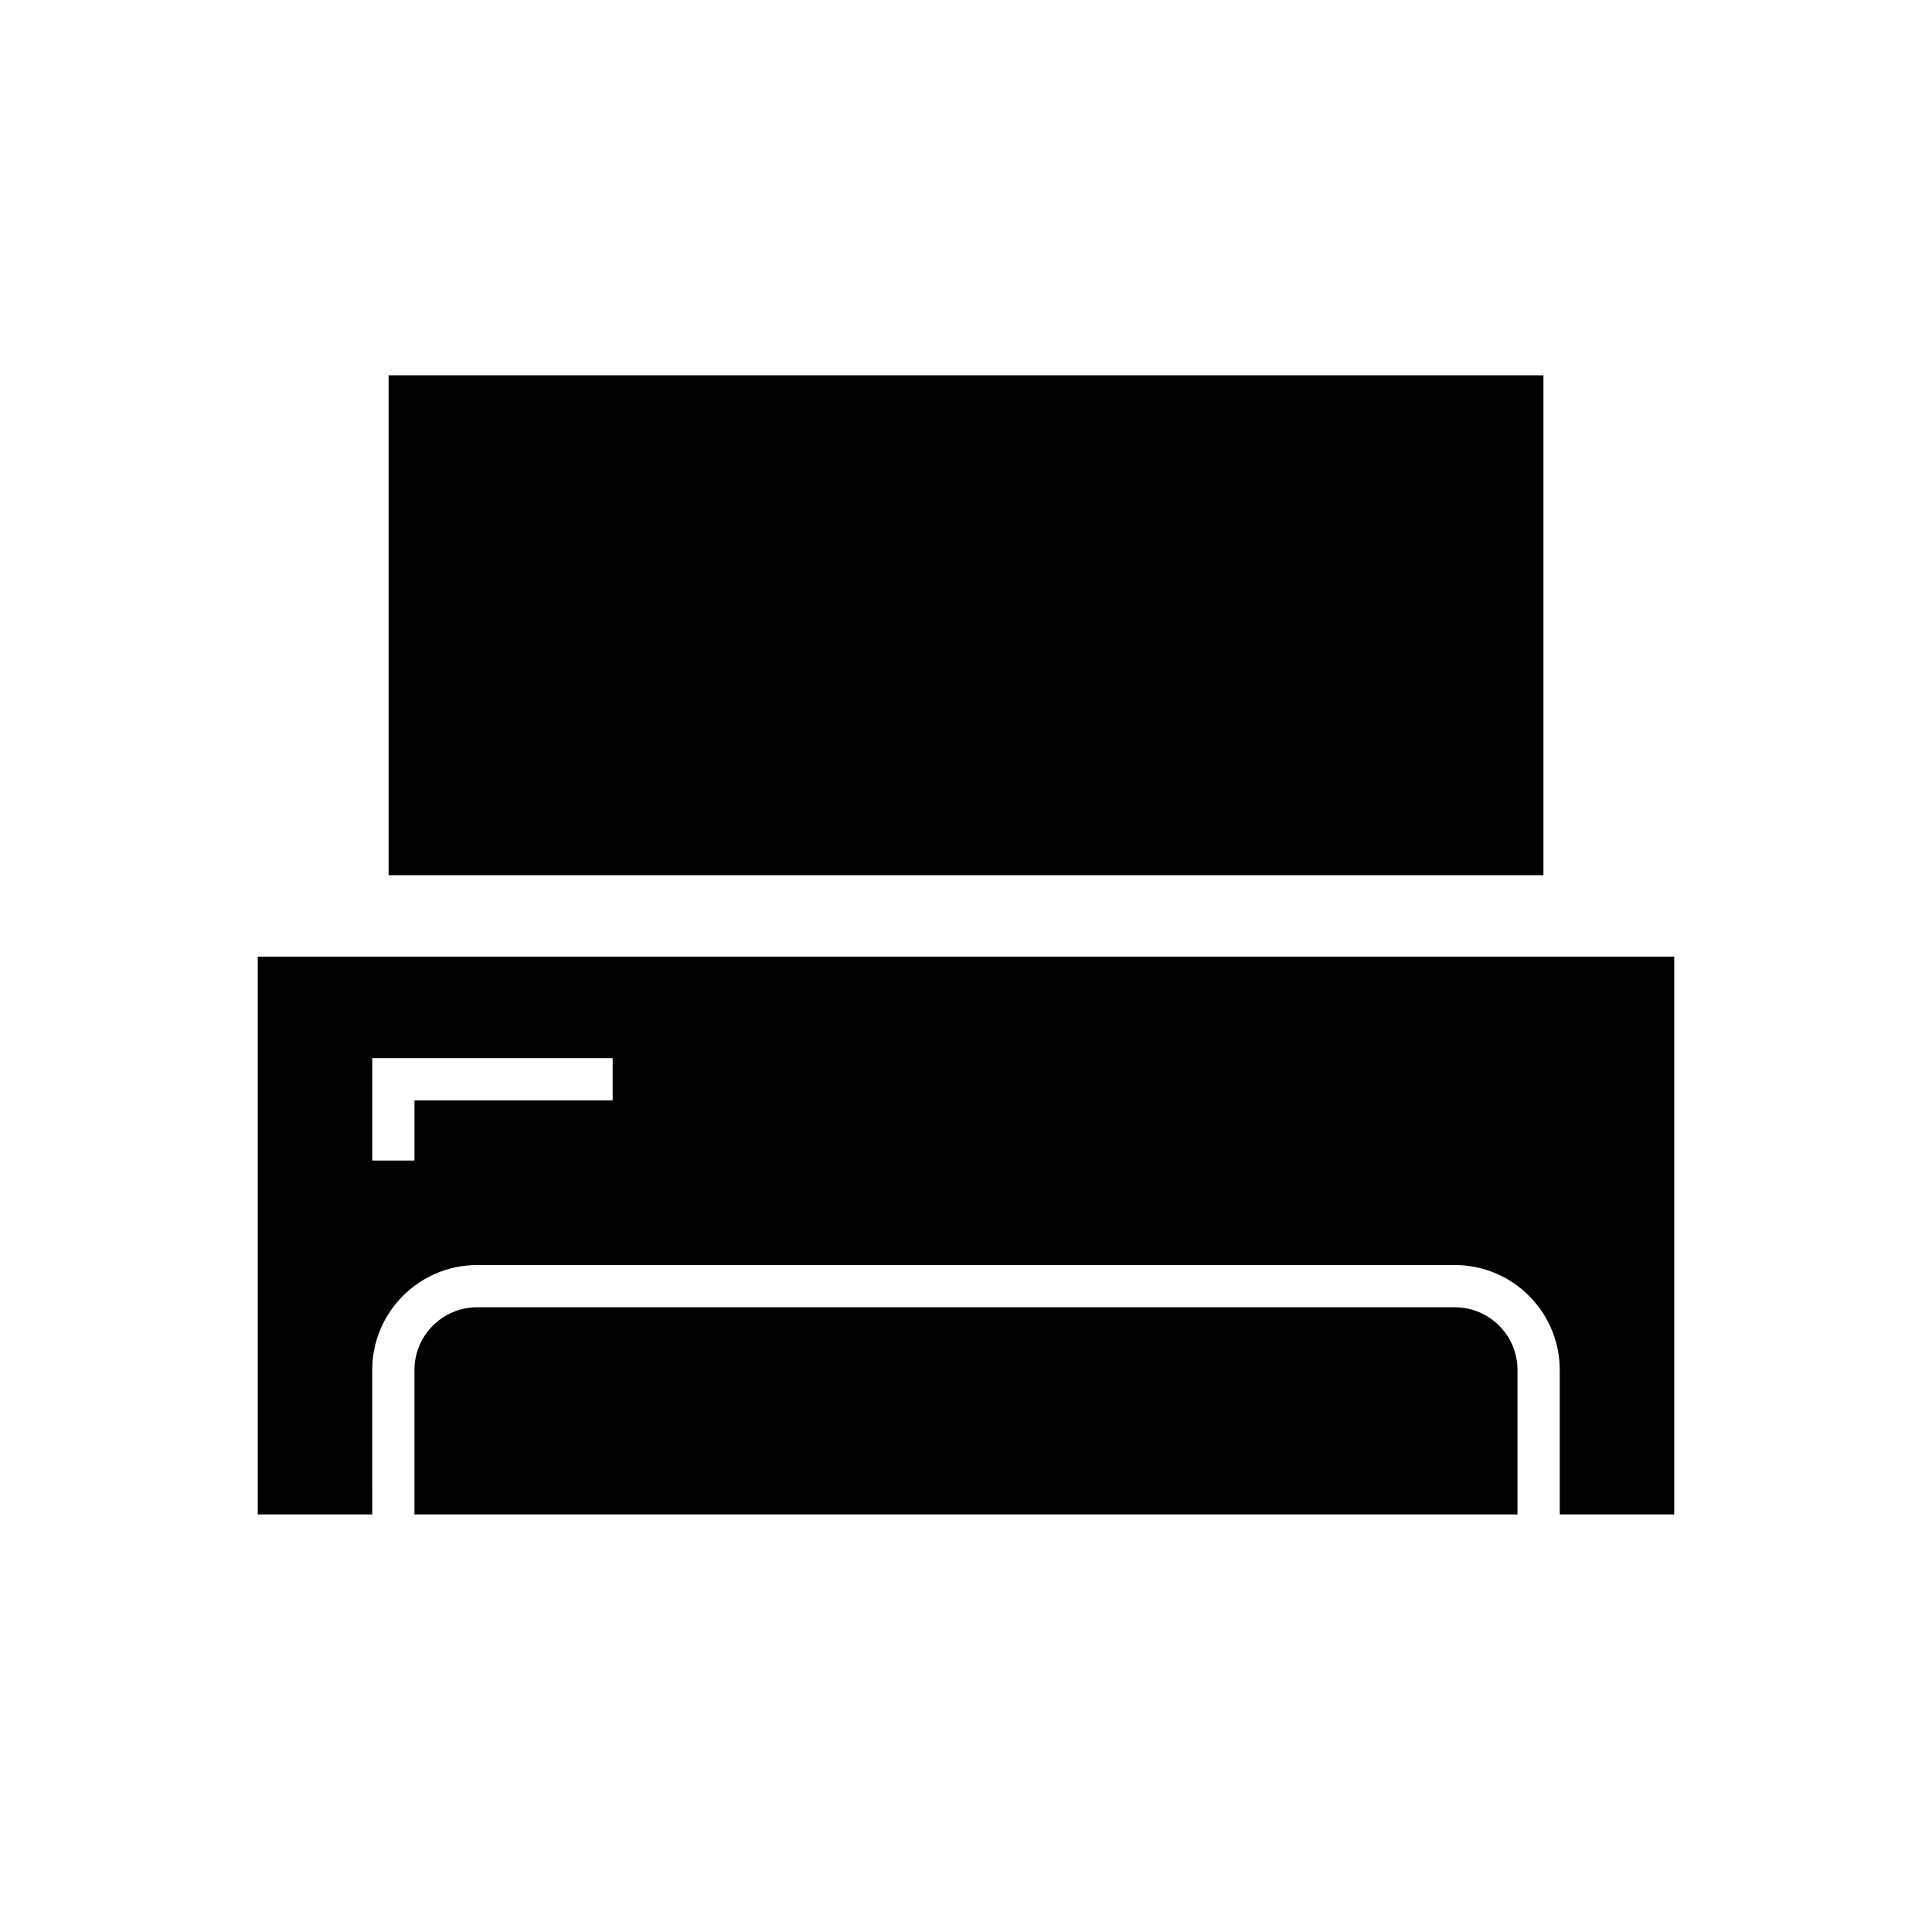
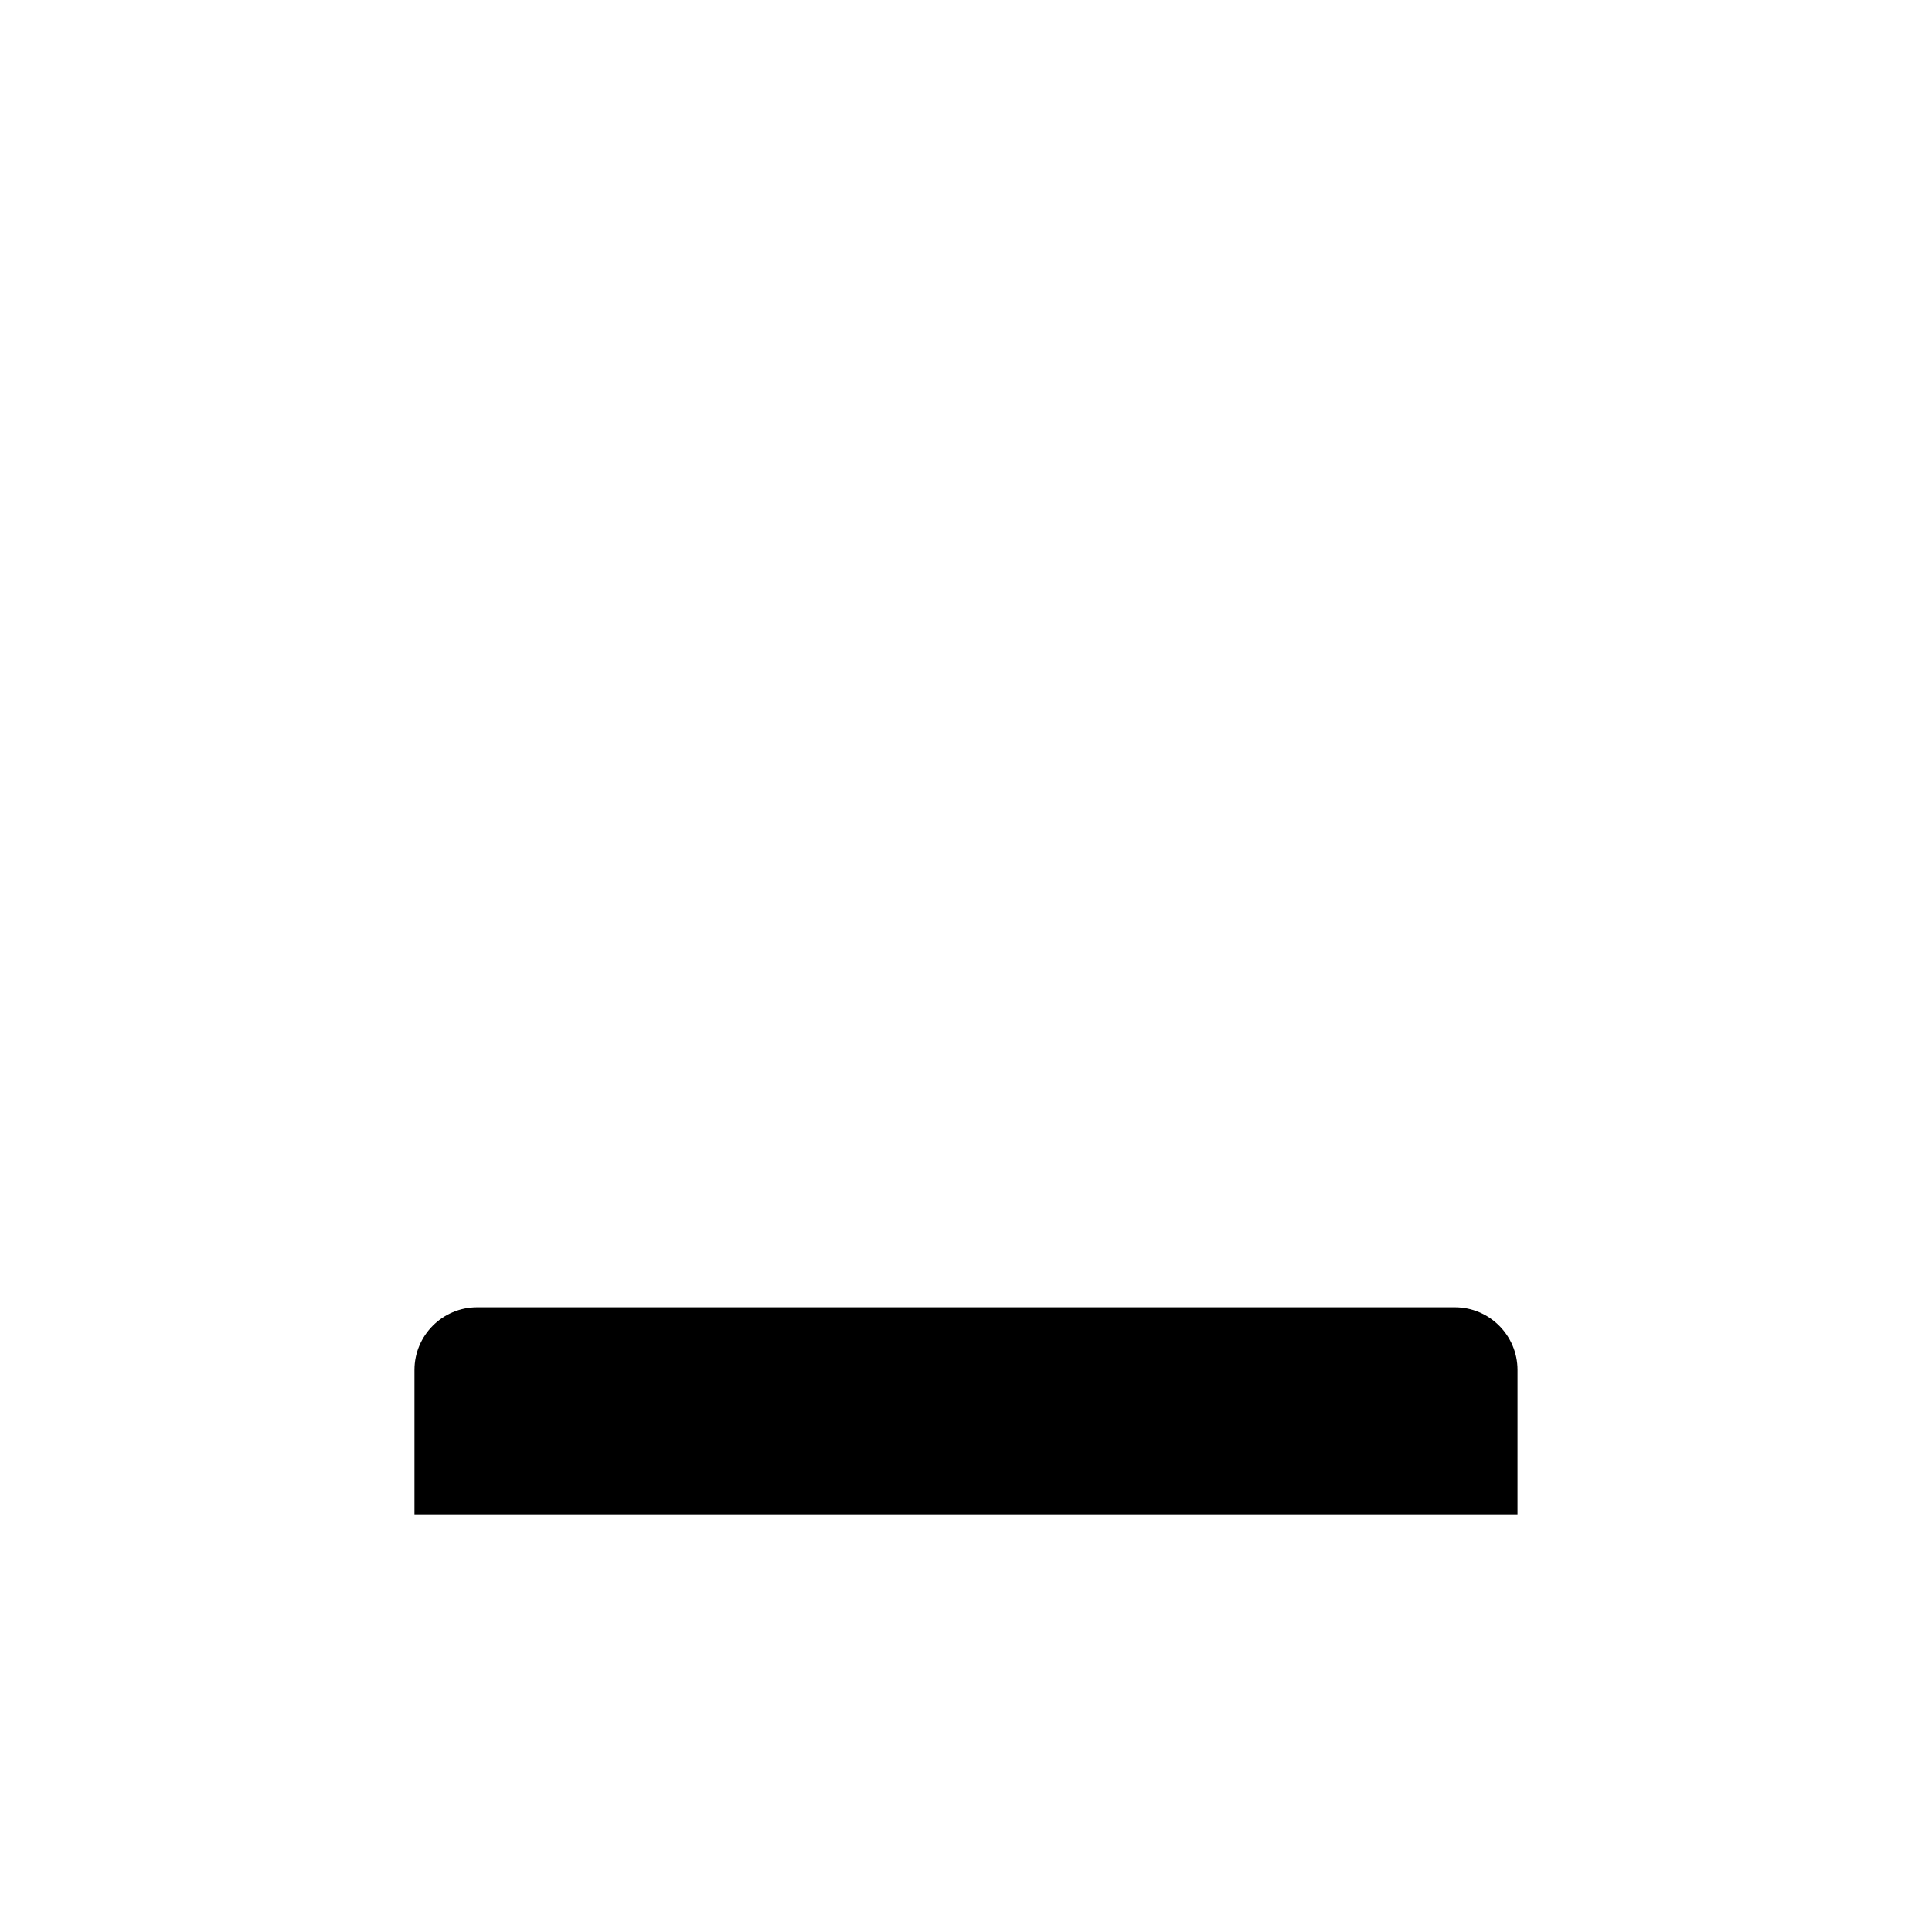
<svg xmlns="http://www.w3.org/2000/svg" fill="#000000" width="800px" height="800px" version="1.1" viewBox="144 144 512 512">
  <g>
    <path d="m529.54 490.44h-259.09c-9.16 0-16.613 7.457-16.613 16.617v38.285h292.31l0.004-38.285c0-9.164-7.449-16.617-16.613-16.617z" />
-     <path d="m212.31 397.51v147.83h30.336l-0.004-38.281c0-15.34 12.477-27.812 27.809-27.812h259.09c15.336 0 27.809 12.477 27.809 27.812v38.285h30.336v-147.83zm94.055 38.098h-52.523v15.941h-11.195v-27.137h63.719z" />
-     <path d="m246.98 243.46h306.05v132.47h-306.05z" />
  </g>
</svg>